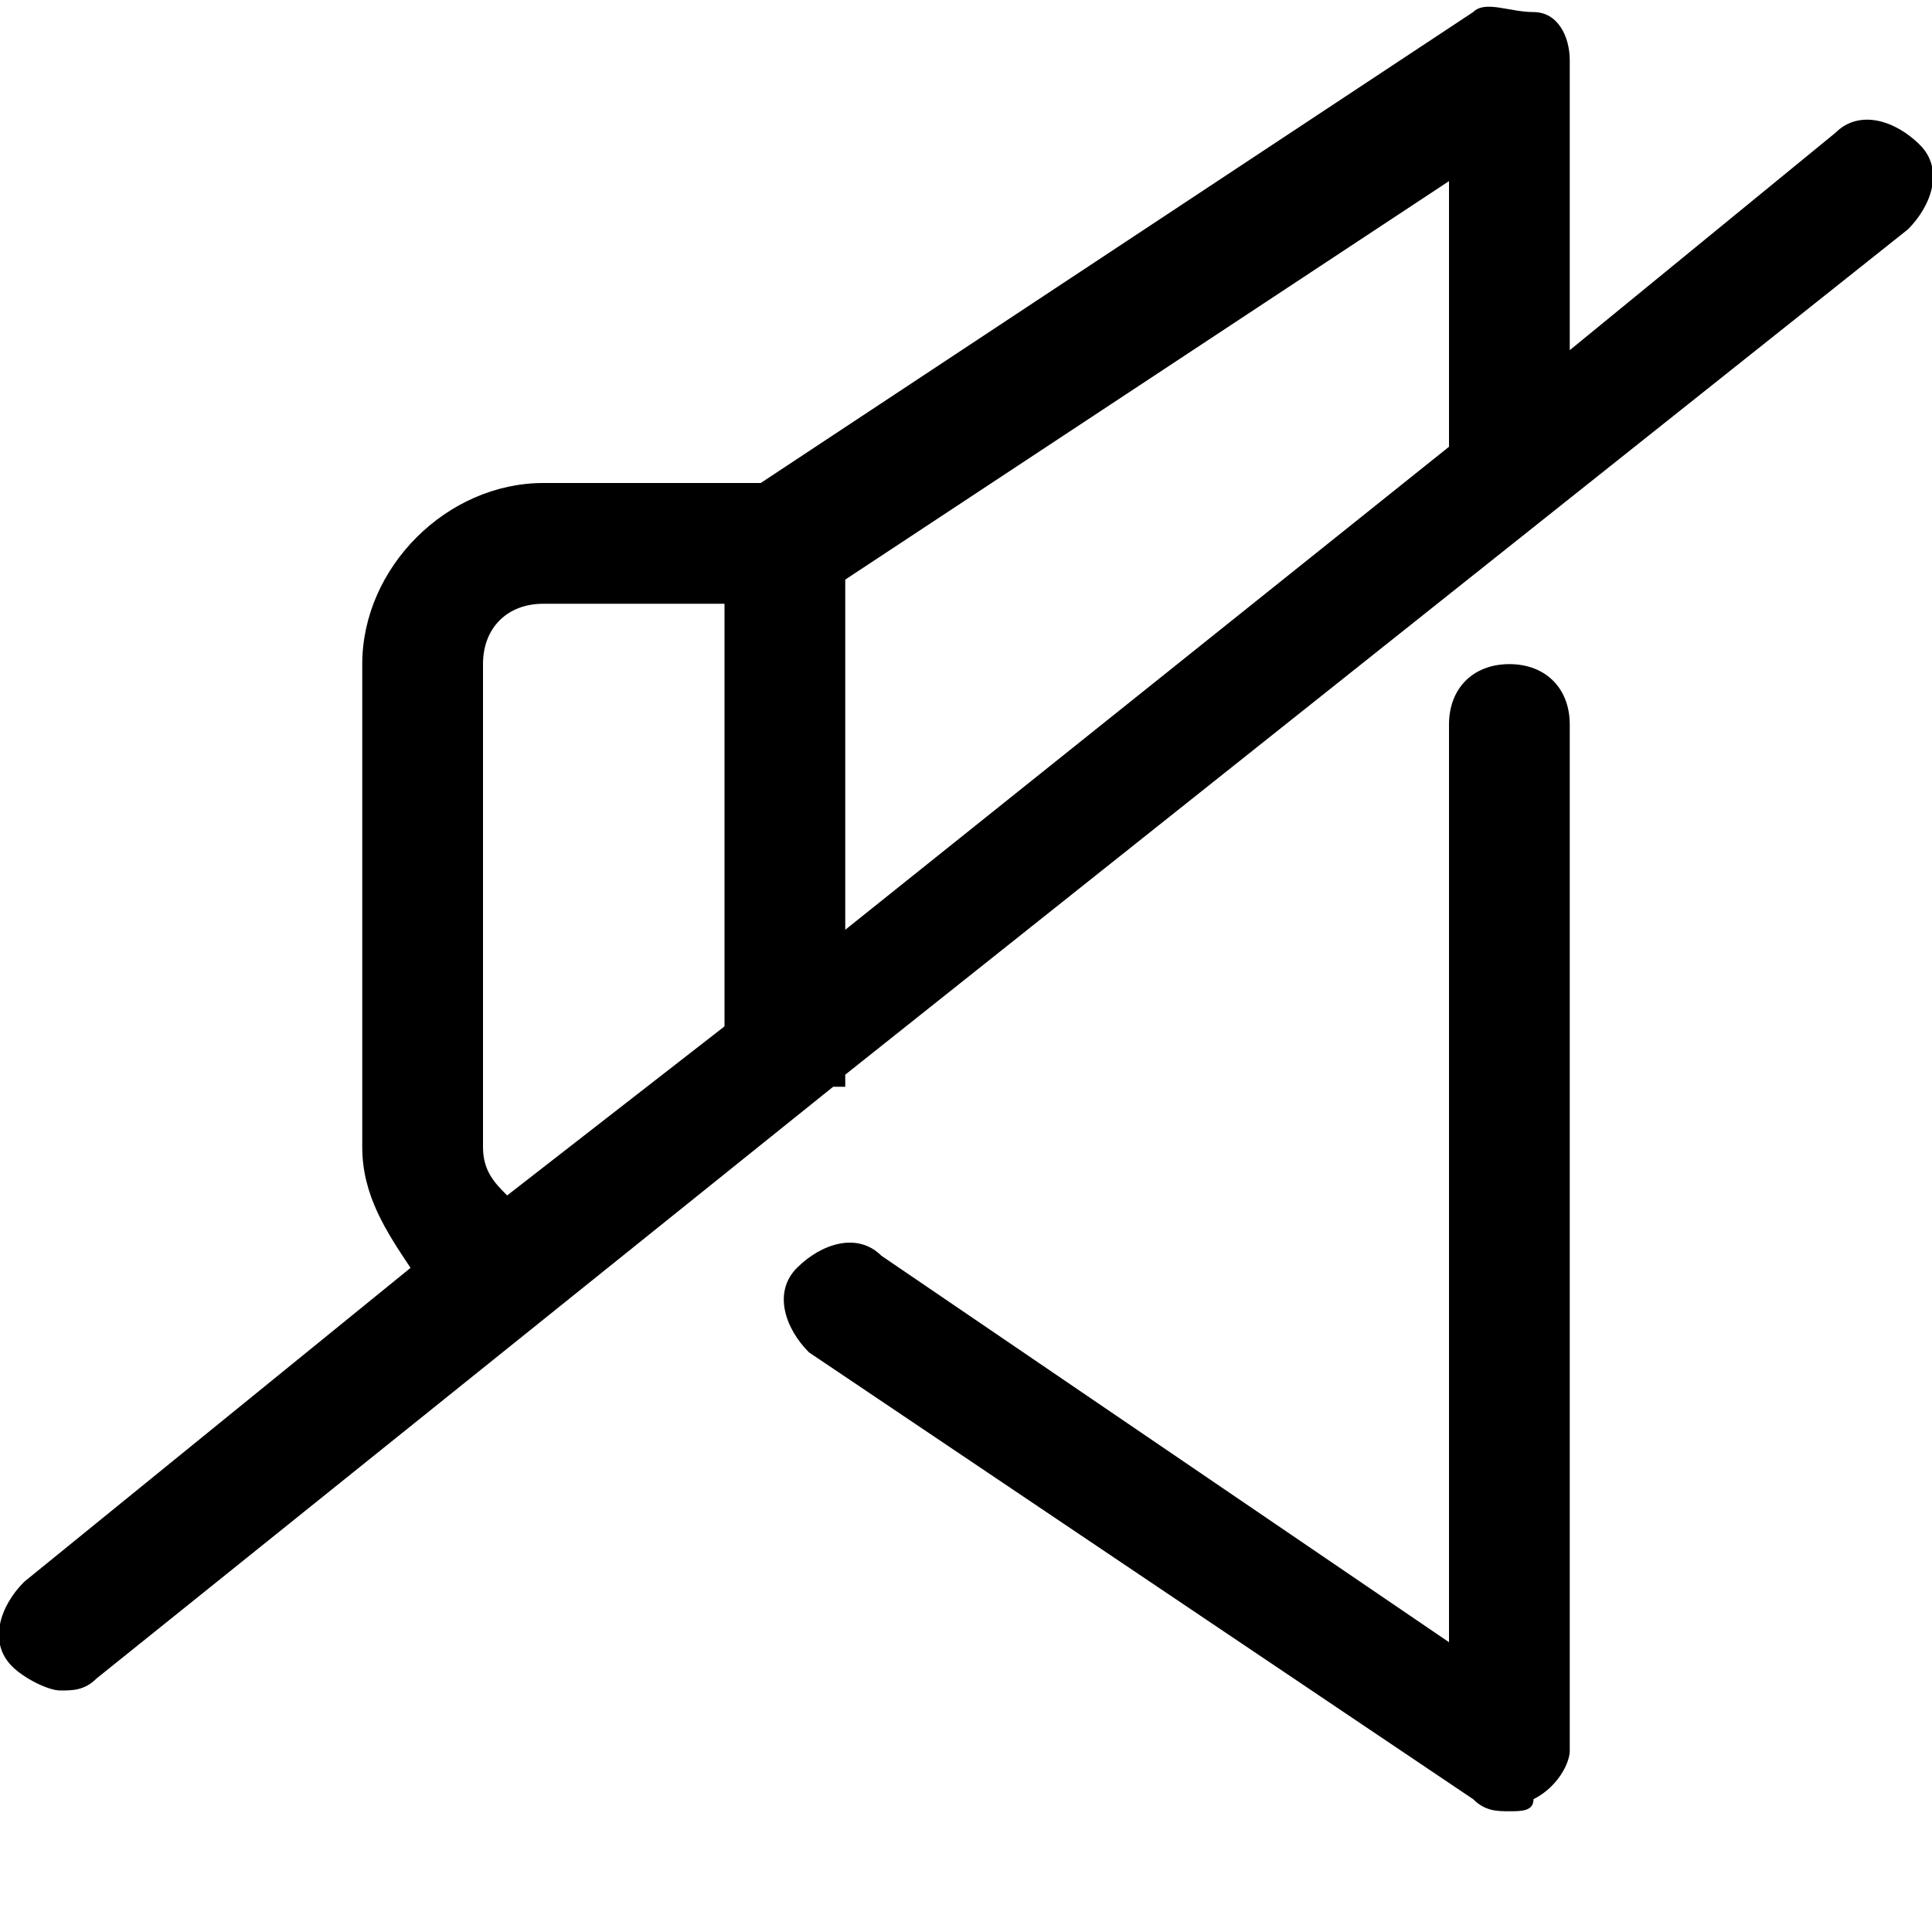
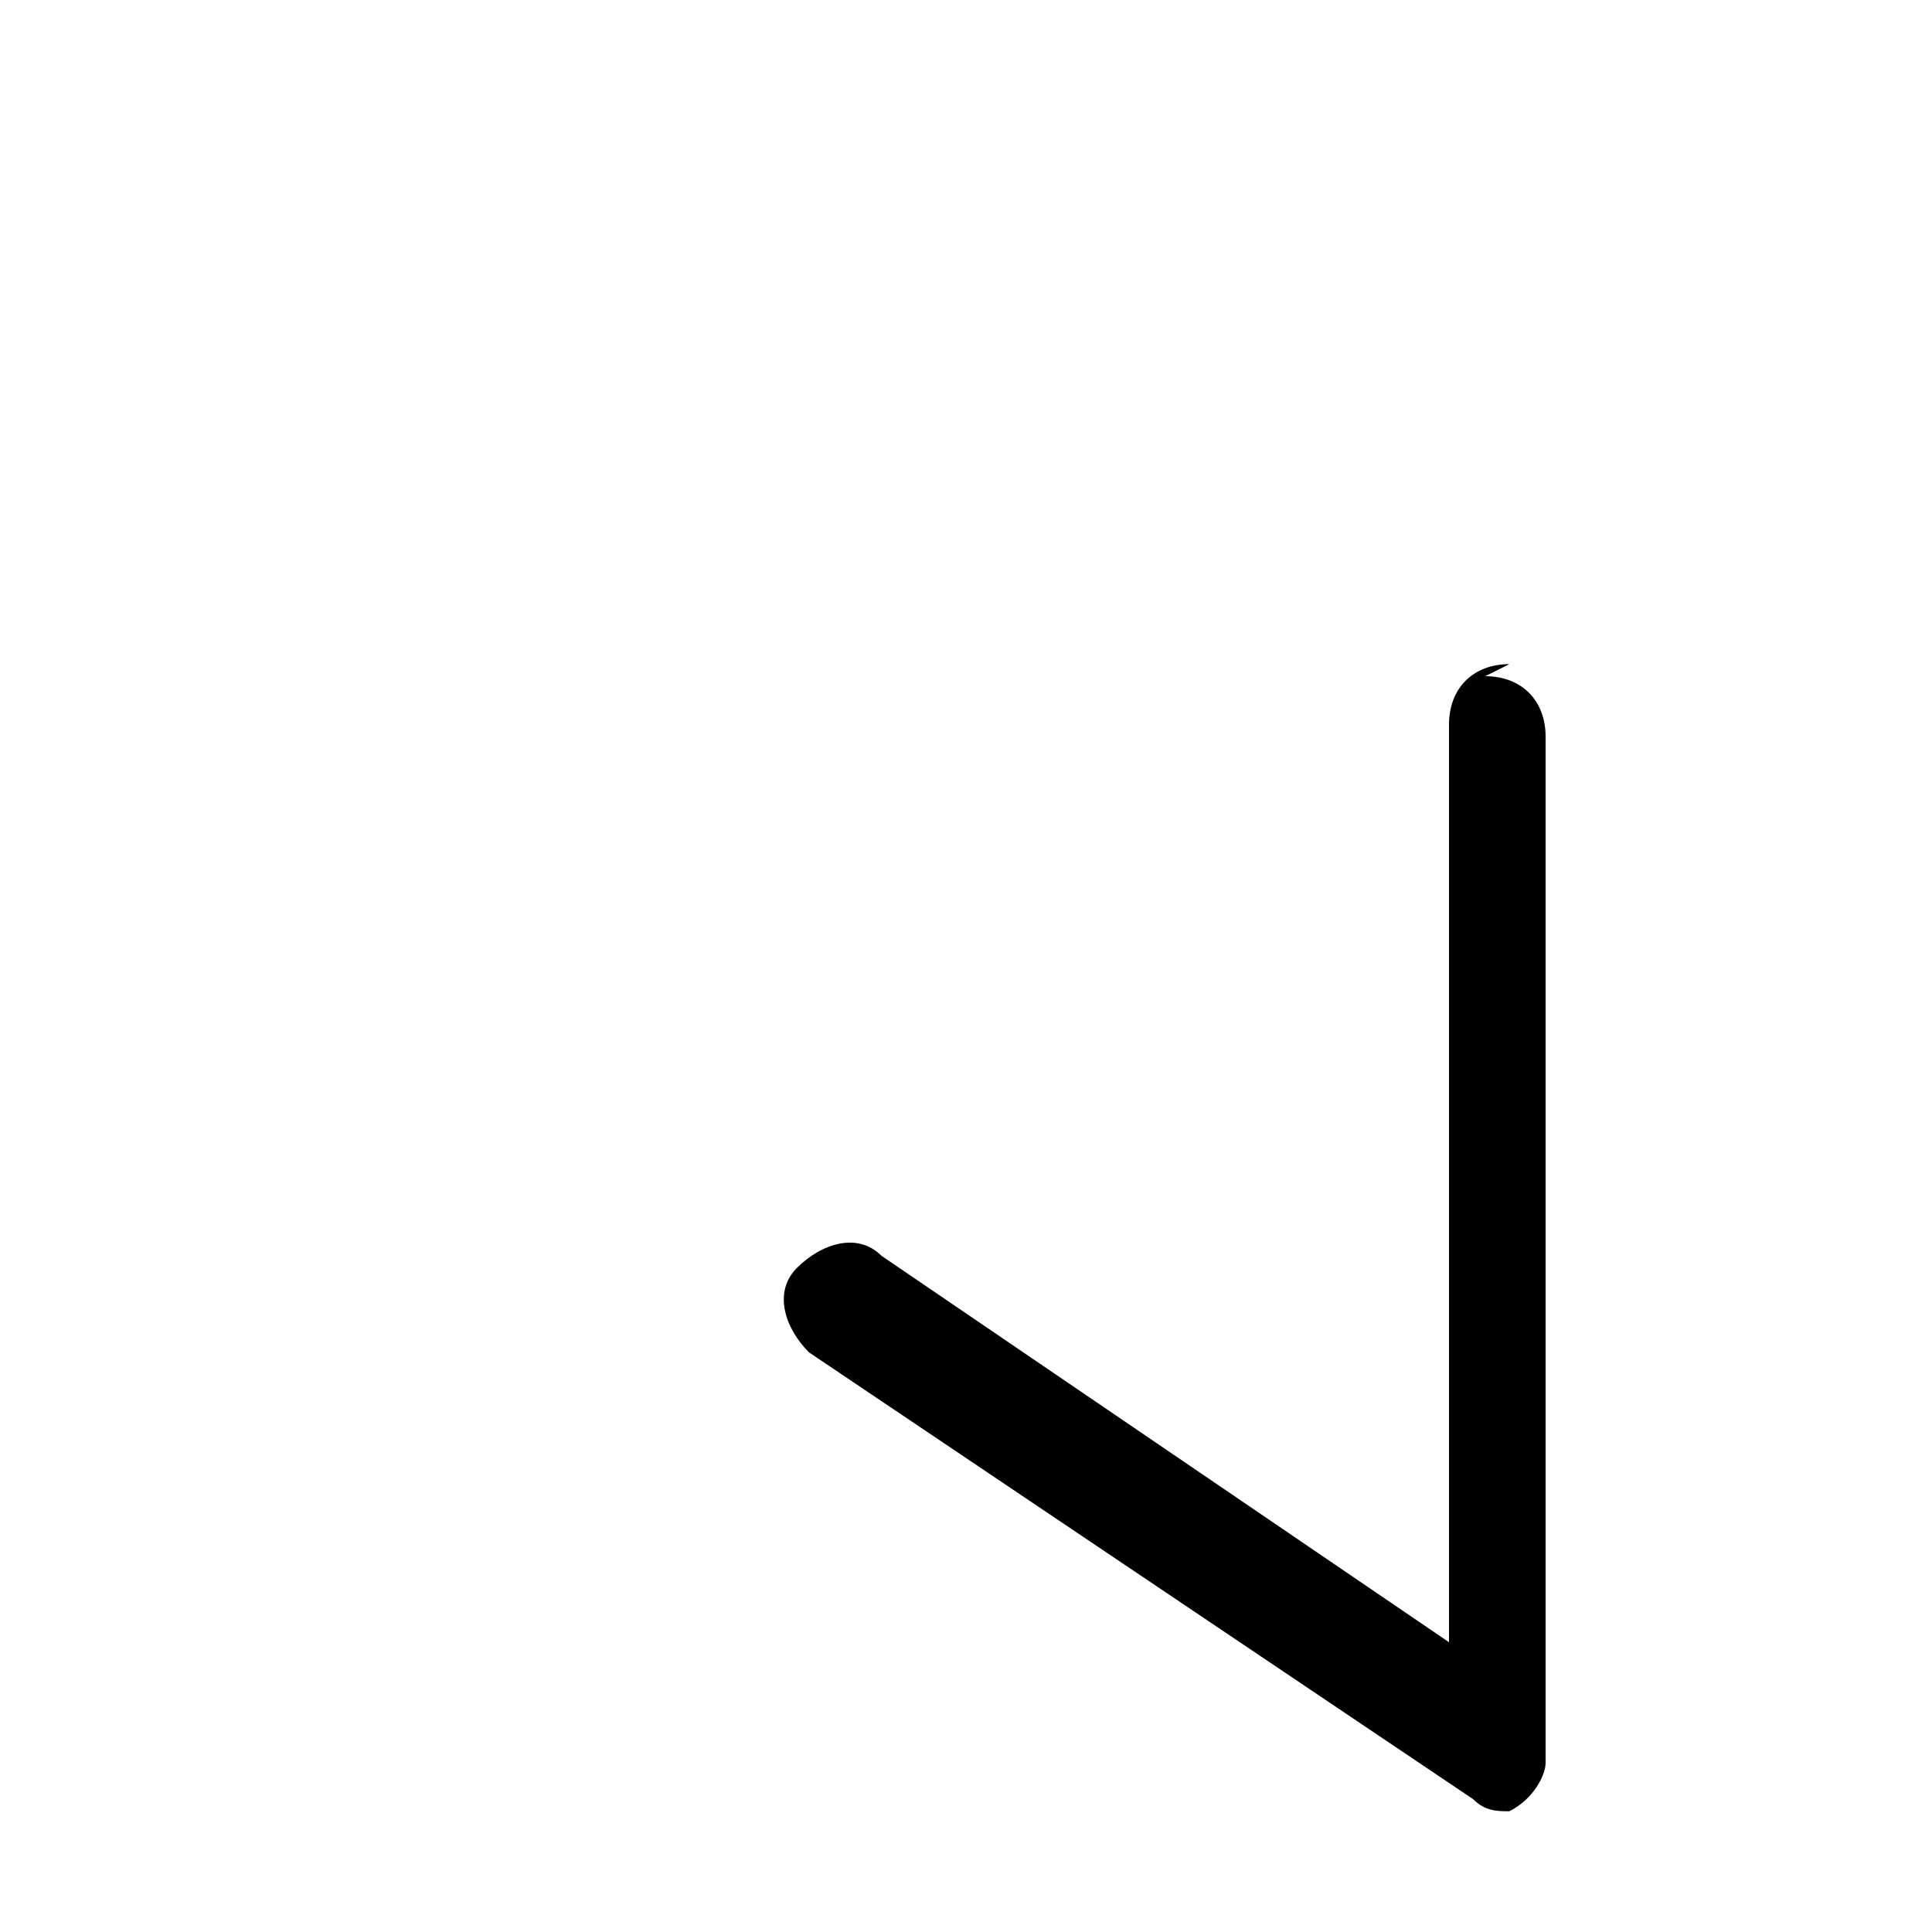
<svg xmlns="http://www.w3.org/2000/svg" viewBox="0 0 16 16" data-sanitized-enable-background="new 0 0 16 16" id="Layer_1">
  <g>
-     <path d="m12.5 5.5c-.3 0-.5.2-.5.5v7.6l-4.7-3.2c-.2-.2-.5-.1-.7.1s-.1.5.1.7l5.5 3.7c.1.1.2.1.3.1s.2 0 .2-.1c.2-.1.3-.3.3-.4v-8.5c0-.3-.2-.5-.5-.5z" />
-     <path d="m15.9 1.2c-.2-.2-.5-.3-.7-.1l-2.2 1.8v-2.4c0-.2-.1-.4-.3-.4s-.4-.1-.5 0l-5.9 3.9h-1.8c-.8 0-1.5.7-1.5 1.5v4c0 .4.2.7.4 1l-3.2 2.6c-.2.2-.3.5-.1.7.1.1.3.2.4.2s.2 0 .3-.1l6.1-4.9h.1v-.1l8.8-7c.2-.2.3-.5.1-.7zm-3.9 2.5-5 4v-2.9l5-3.3zm-8 5.8v-4c0-.3.2-.5.5-.5h1.5v3.5l-1.8 1.4c-.1-.1-.2-.2-.2-.4z" />
+     <path d="m12.5 5.5c-.3 0-.5.2-.5.5v7.6l-4.7-3.2c-.2-.2-.5-.1-.7.1s-.1.5.1.7l5.5 3.7c.1.1.2.1.3.1c.2-.1.3-.3.3-.4v-8.5c0-.3-.2-.5-.5-.5z" />
  </g>
</svg>